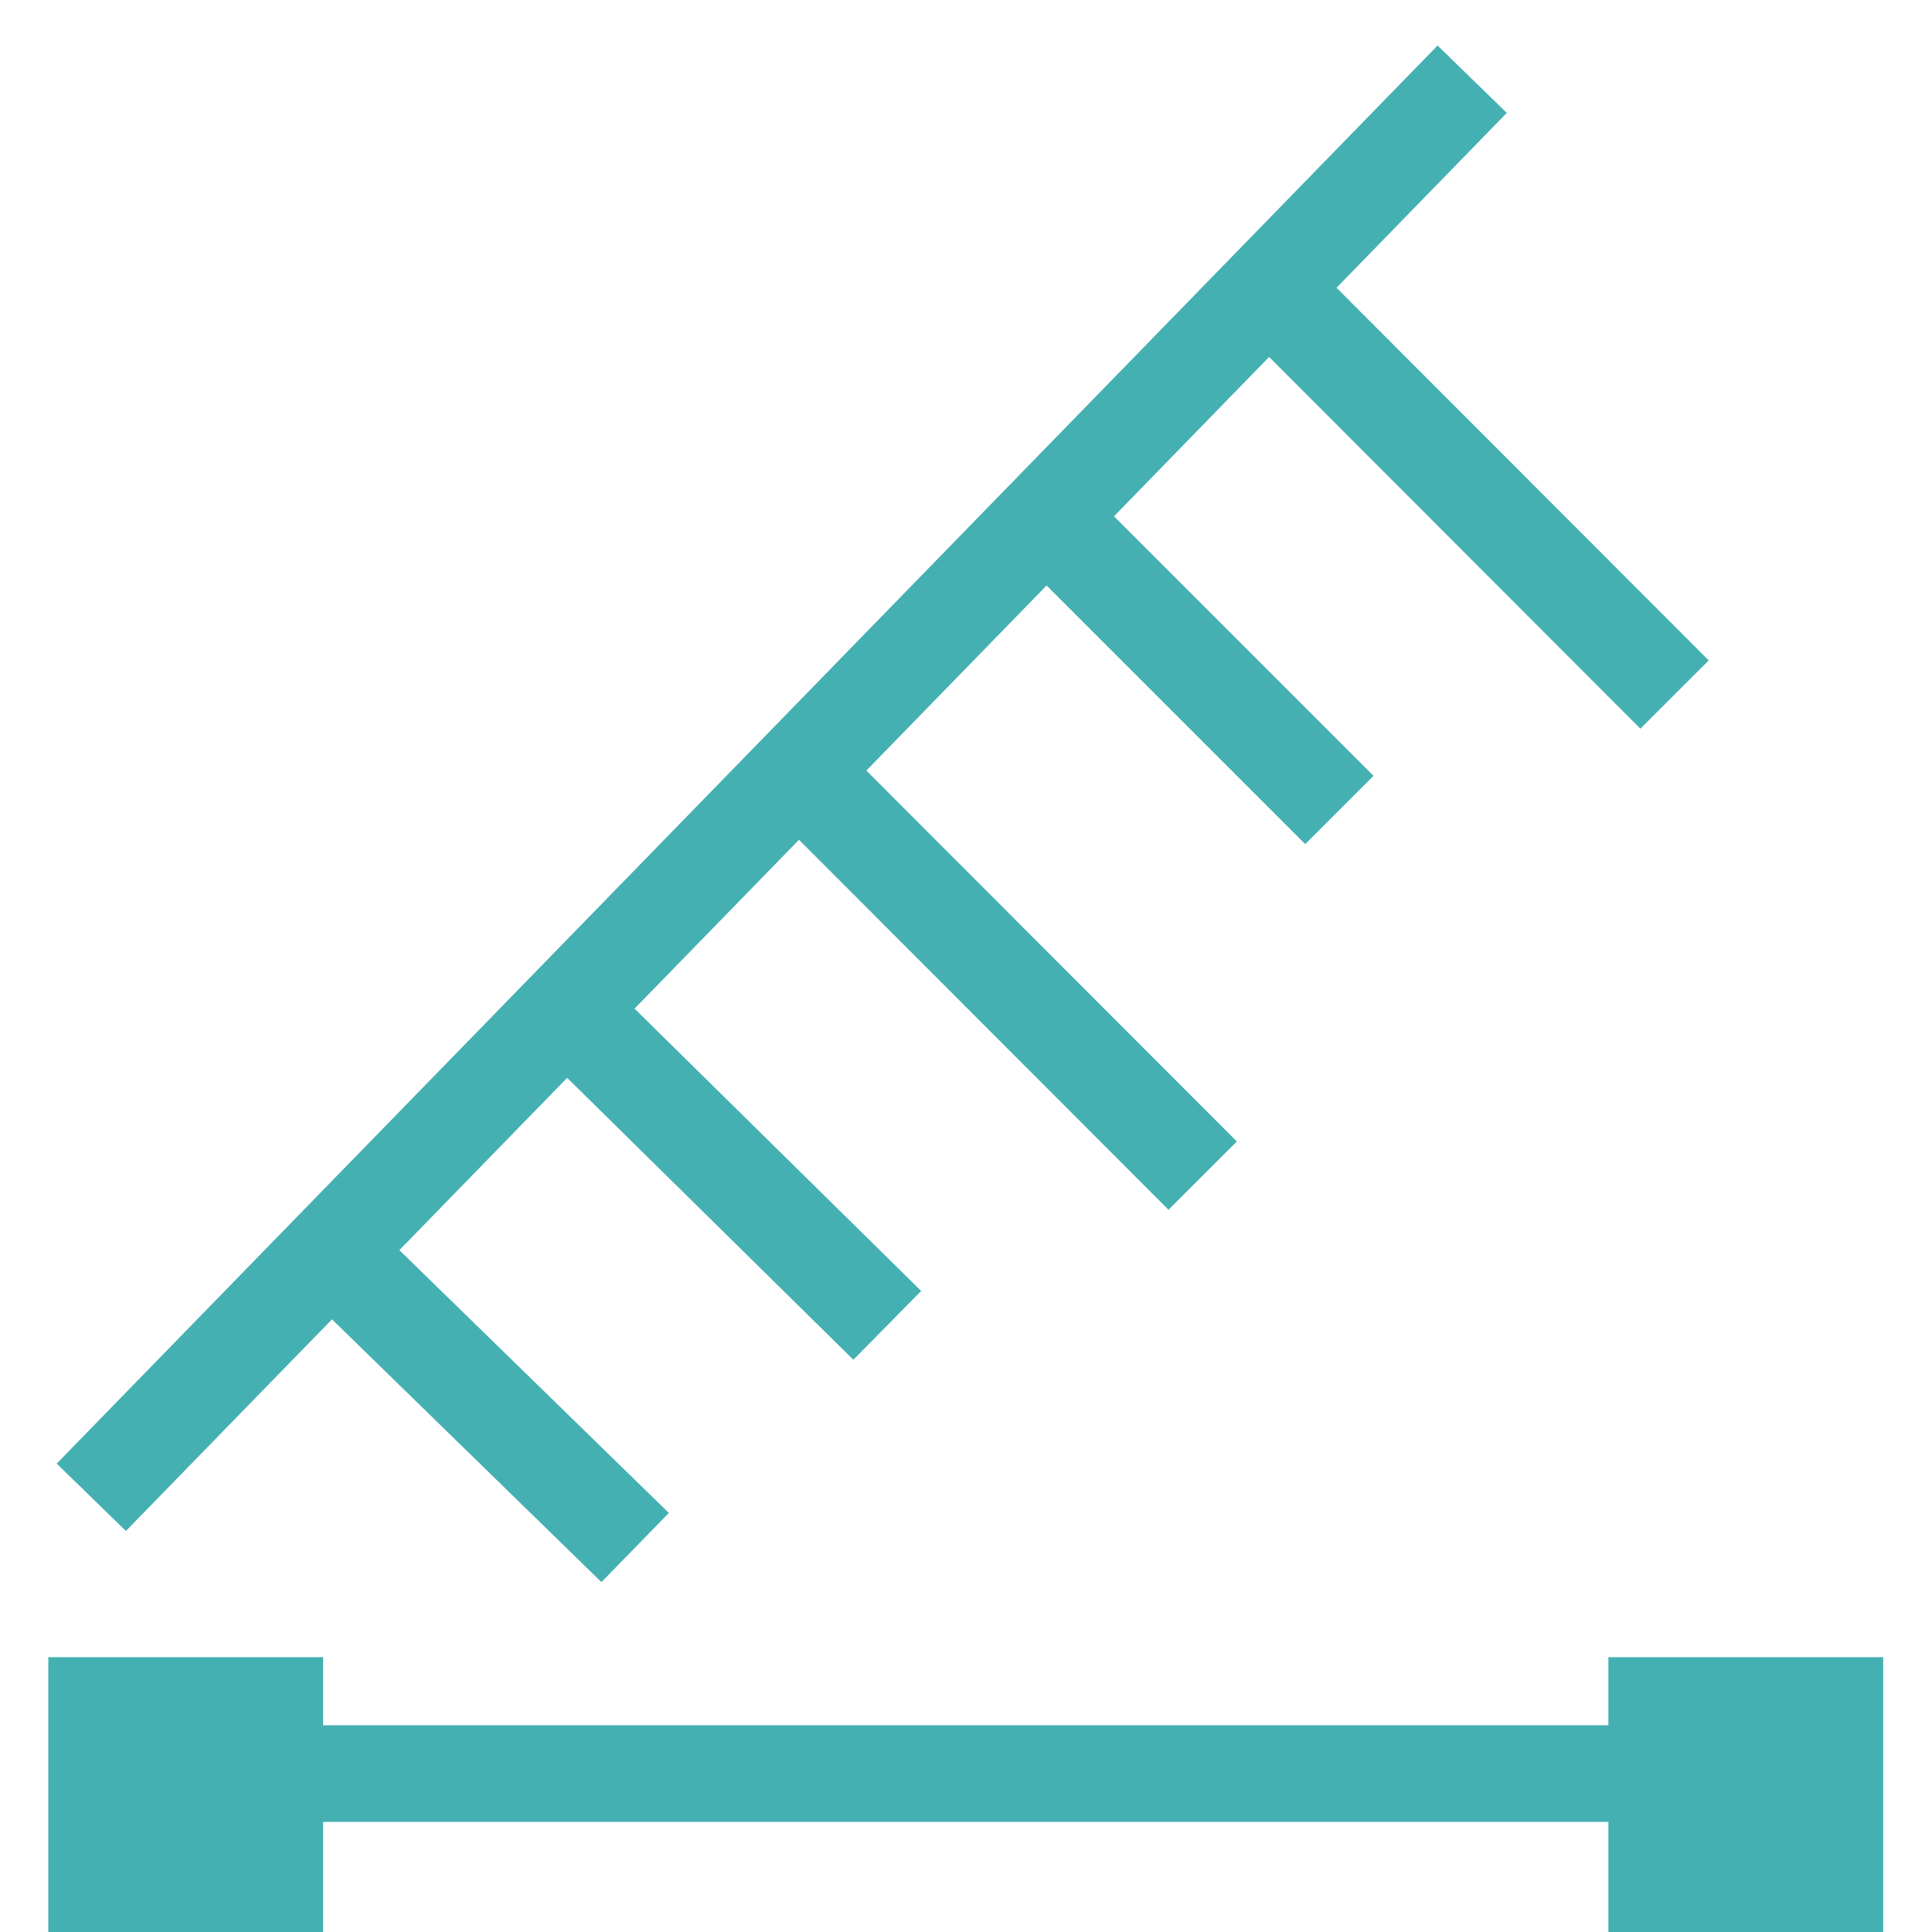
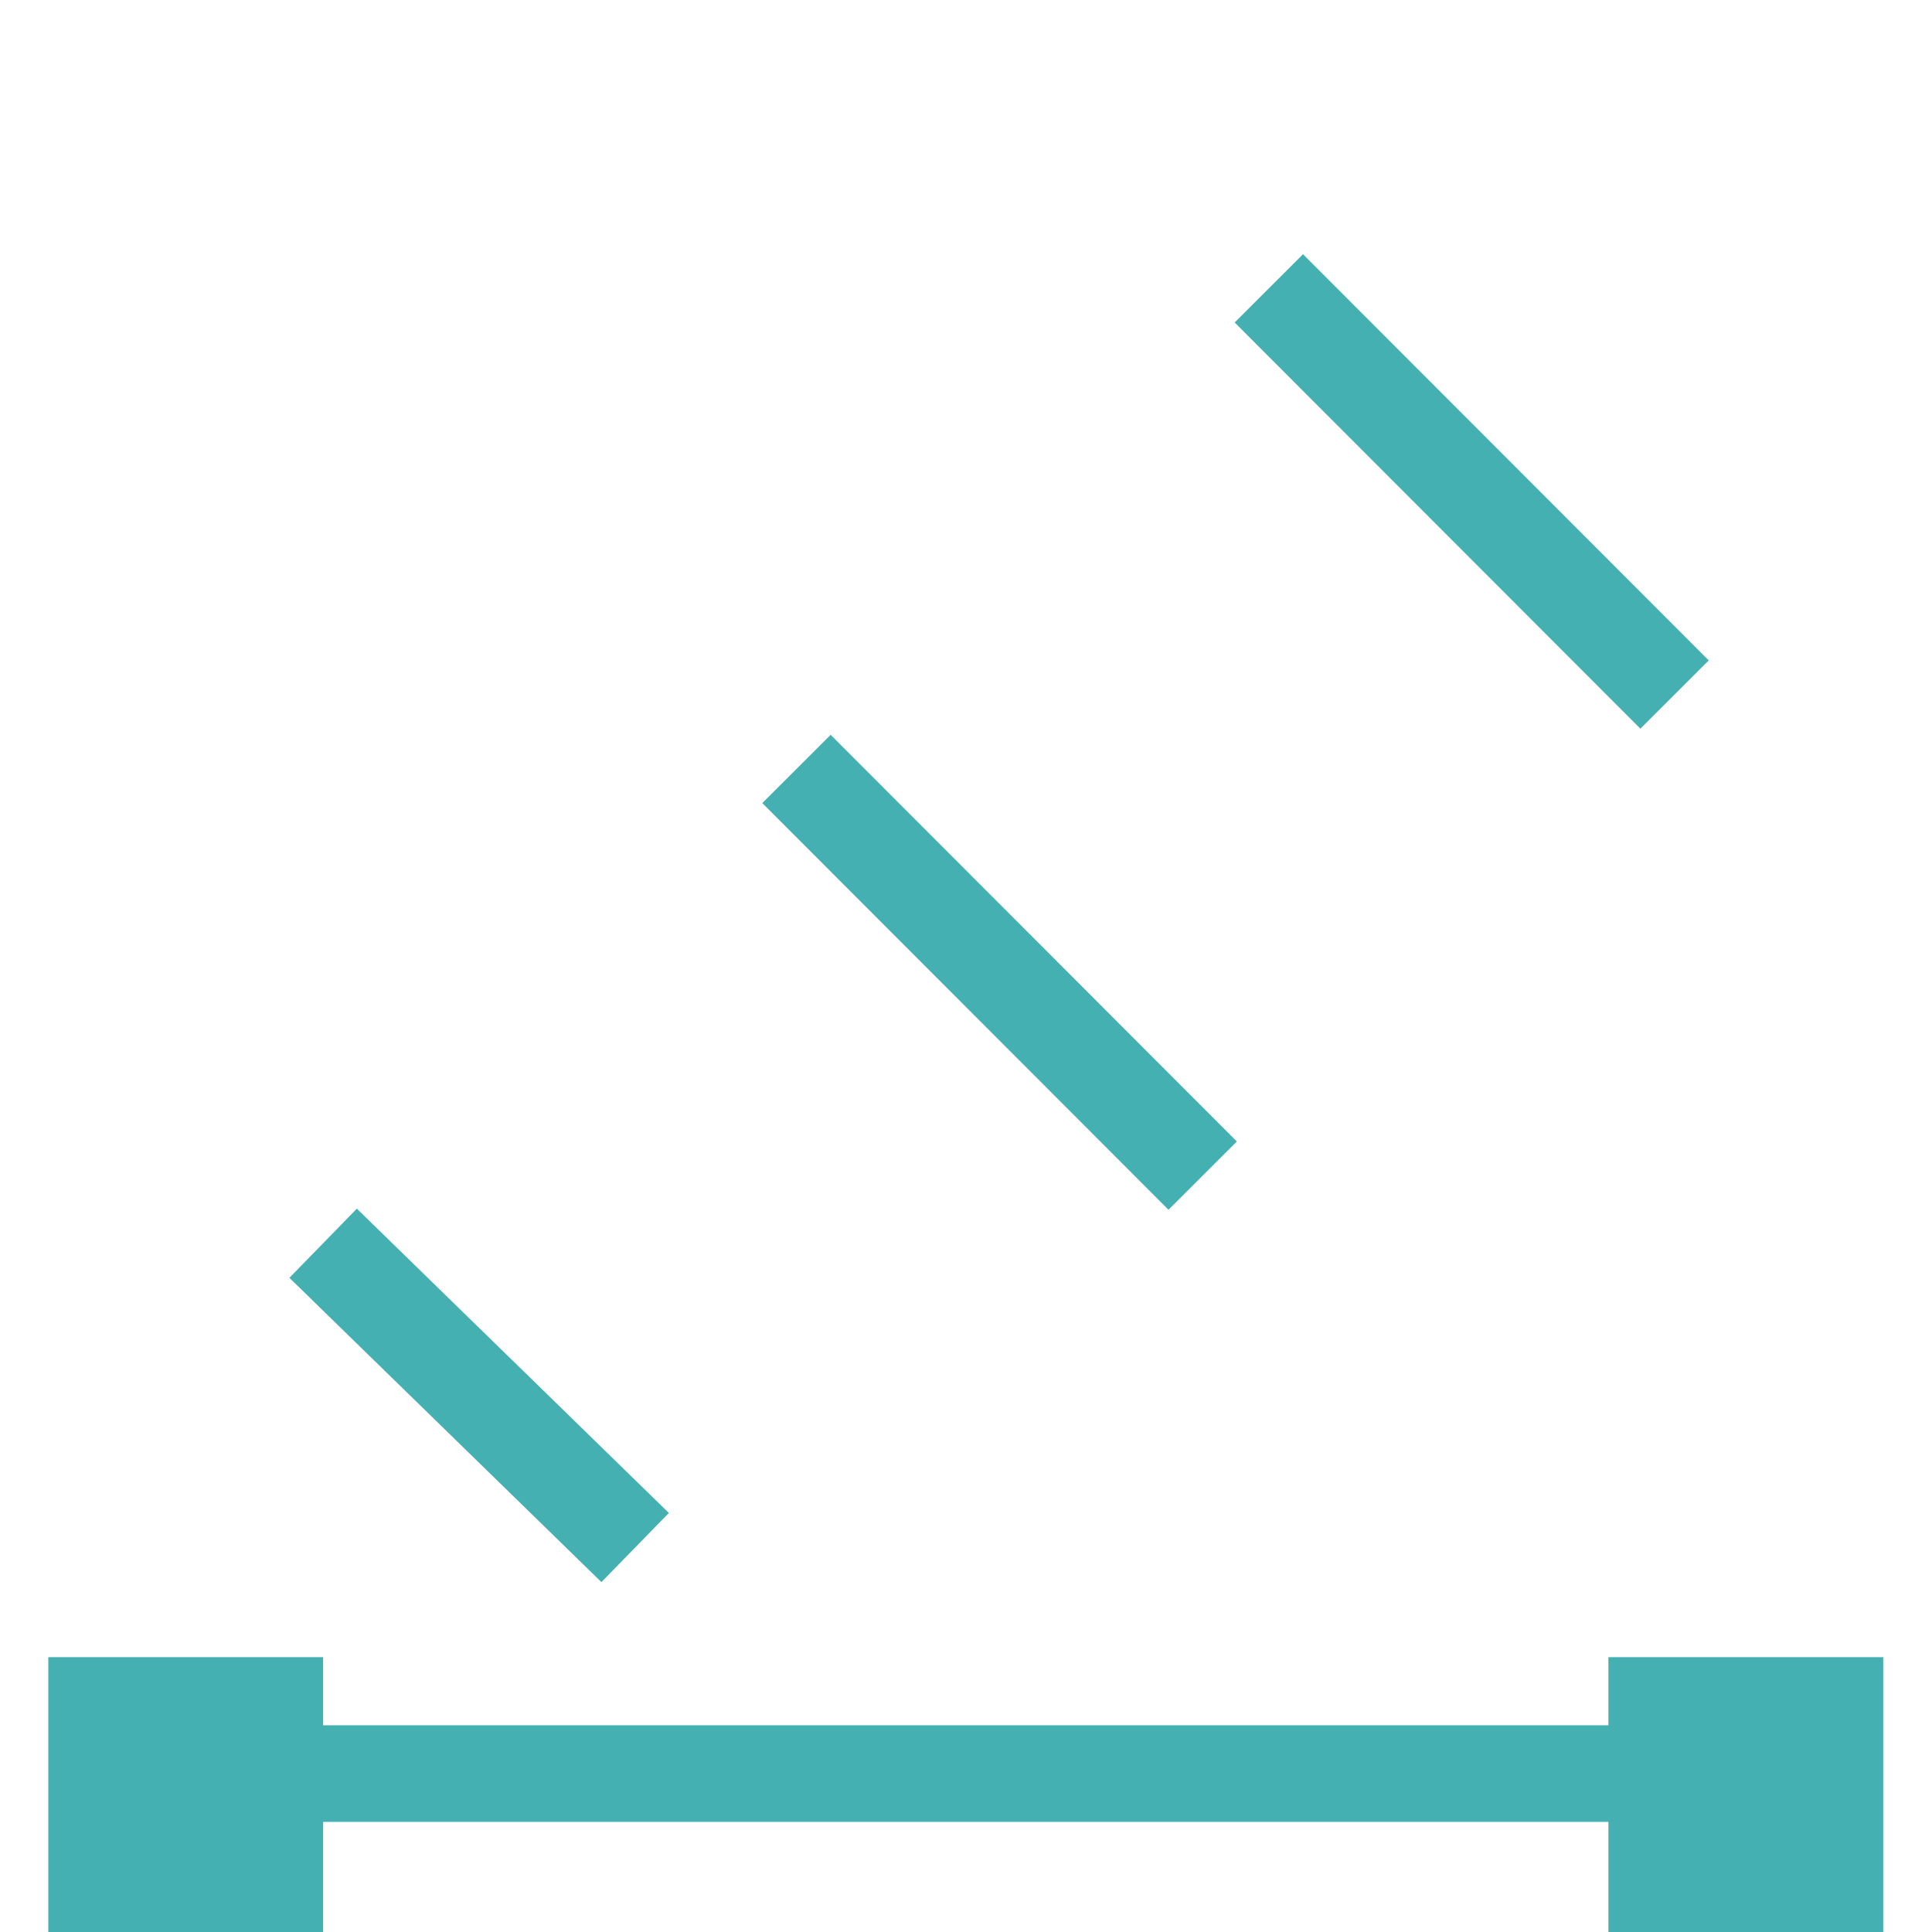
<svg xmlns="http://www.w3.org/2000/svg" id="Capa_1" data-name="Capa 1" viewBox="0 0 40 40">
  <defs>
    <style>
      .cls-1 {
        fill: #45b0b2;
      }

      .cls-2 {
        fill: none;
        stroke: #45b0b2;
        stroke-miterlimit: 10;
        stroke-width: 2px;
      }
    </style>
  </defs>
  <rect class="cls-1" x="1" y="34.31" width="5.69" height="5.69" />
  <rect class="cls-1" x="33.3" y="34.31" width="5.69" height="5.69" />
  <line class="cls-2" x1="3.85" y1="36.72" x2="36.14" y2="36.72" />
-   <line class="cls-2" x1="1.89" y1="31" x2="30.48" y2="1.64" />
  <line class="cls-2" x1="26.27" y1="5.97" x2="34.67" y2="14.38" />
-   <line class="cls-2" x1="21.66" y1="10.7" x2="27.73" y2="16.77" />
  <line class="cls-2" x1="16.49" y1="15.92" x2="24.9" y2="24.34" />
-   <line class="cls-2" x1="18.37" y1="27.44" x2="11.73" y2="20.9" />
  <line class="cls-2" x1="13.15" y1="32.04" x2="6.69" y2="25.74" />
</svg>